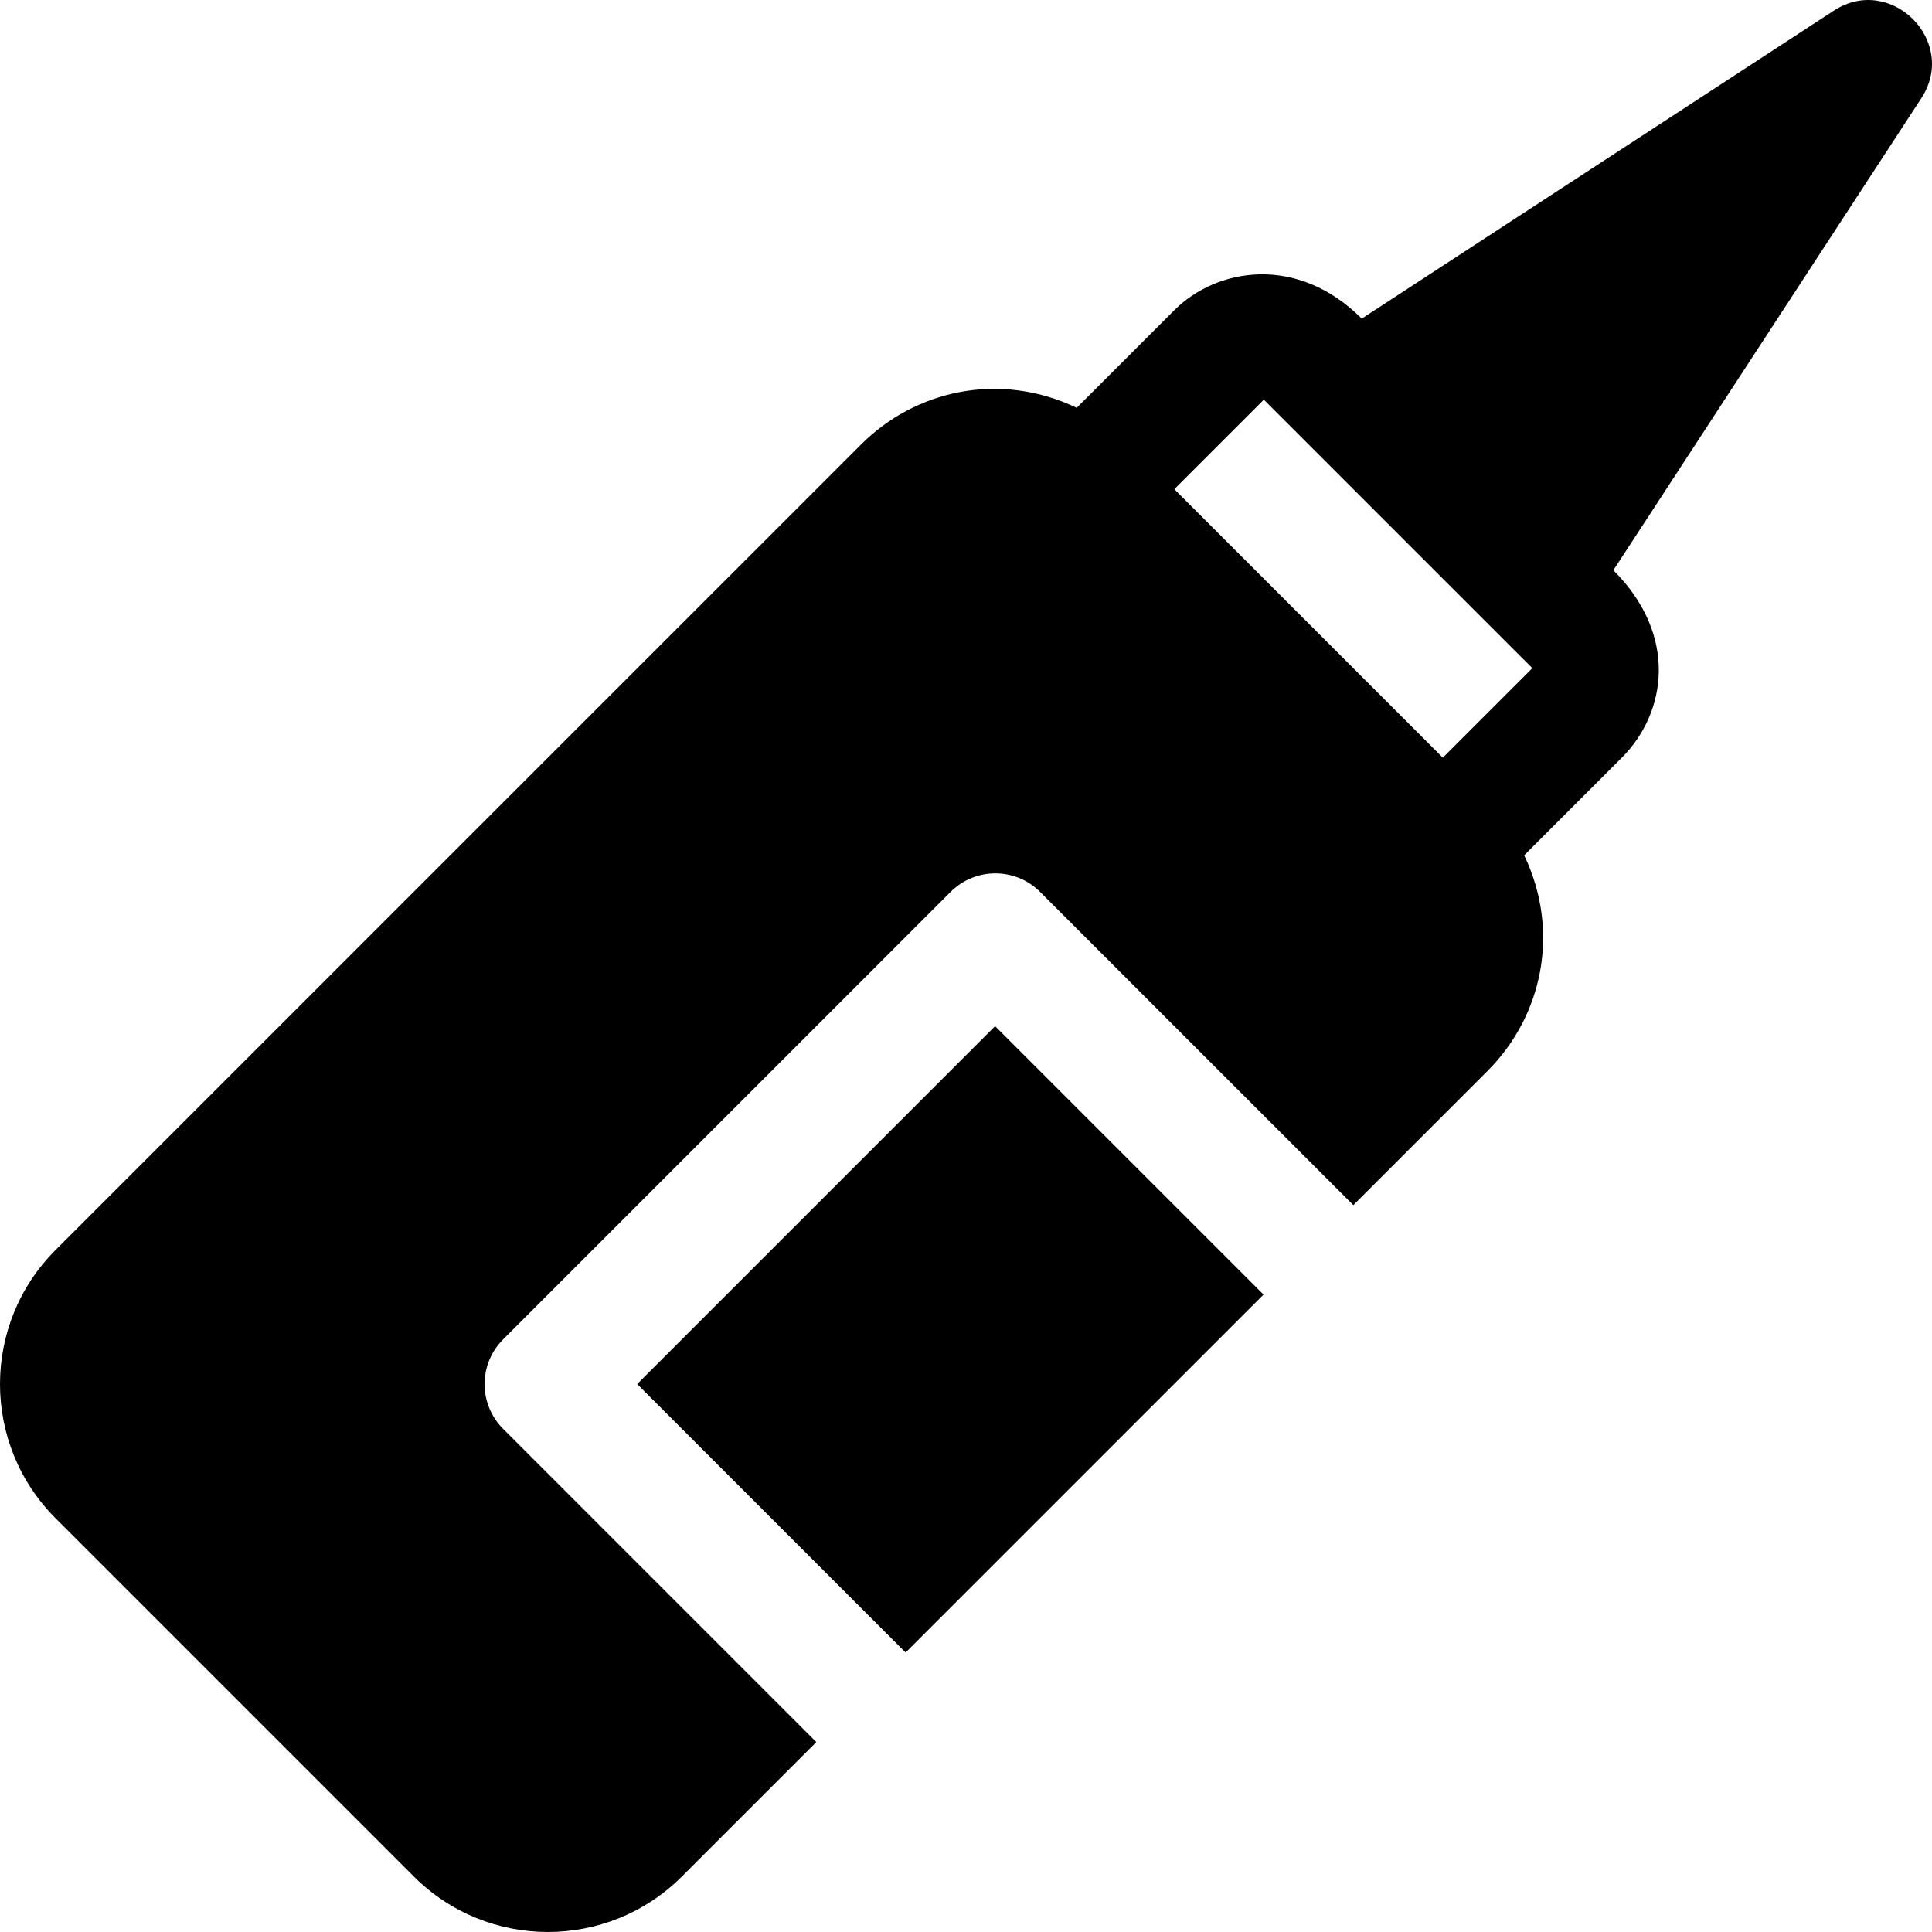
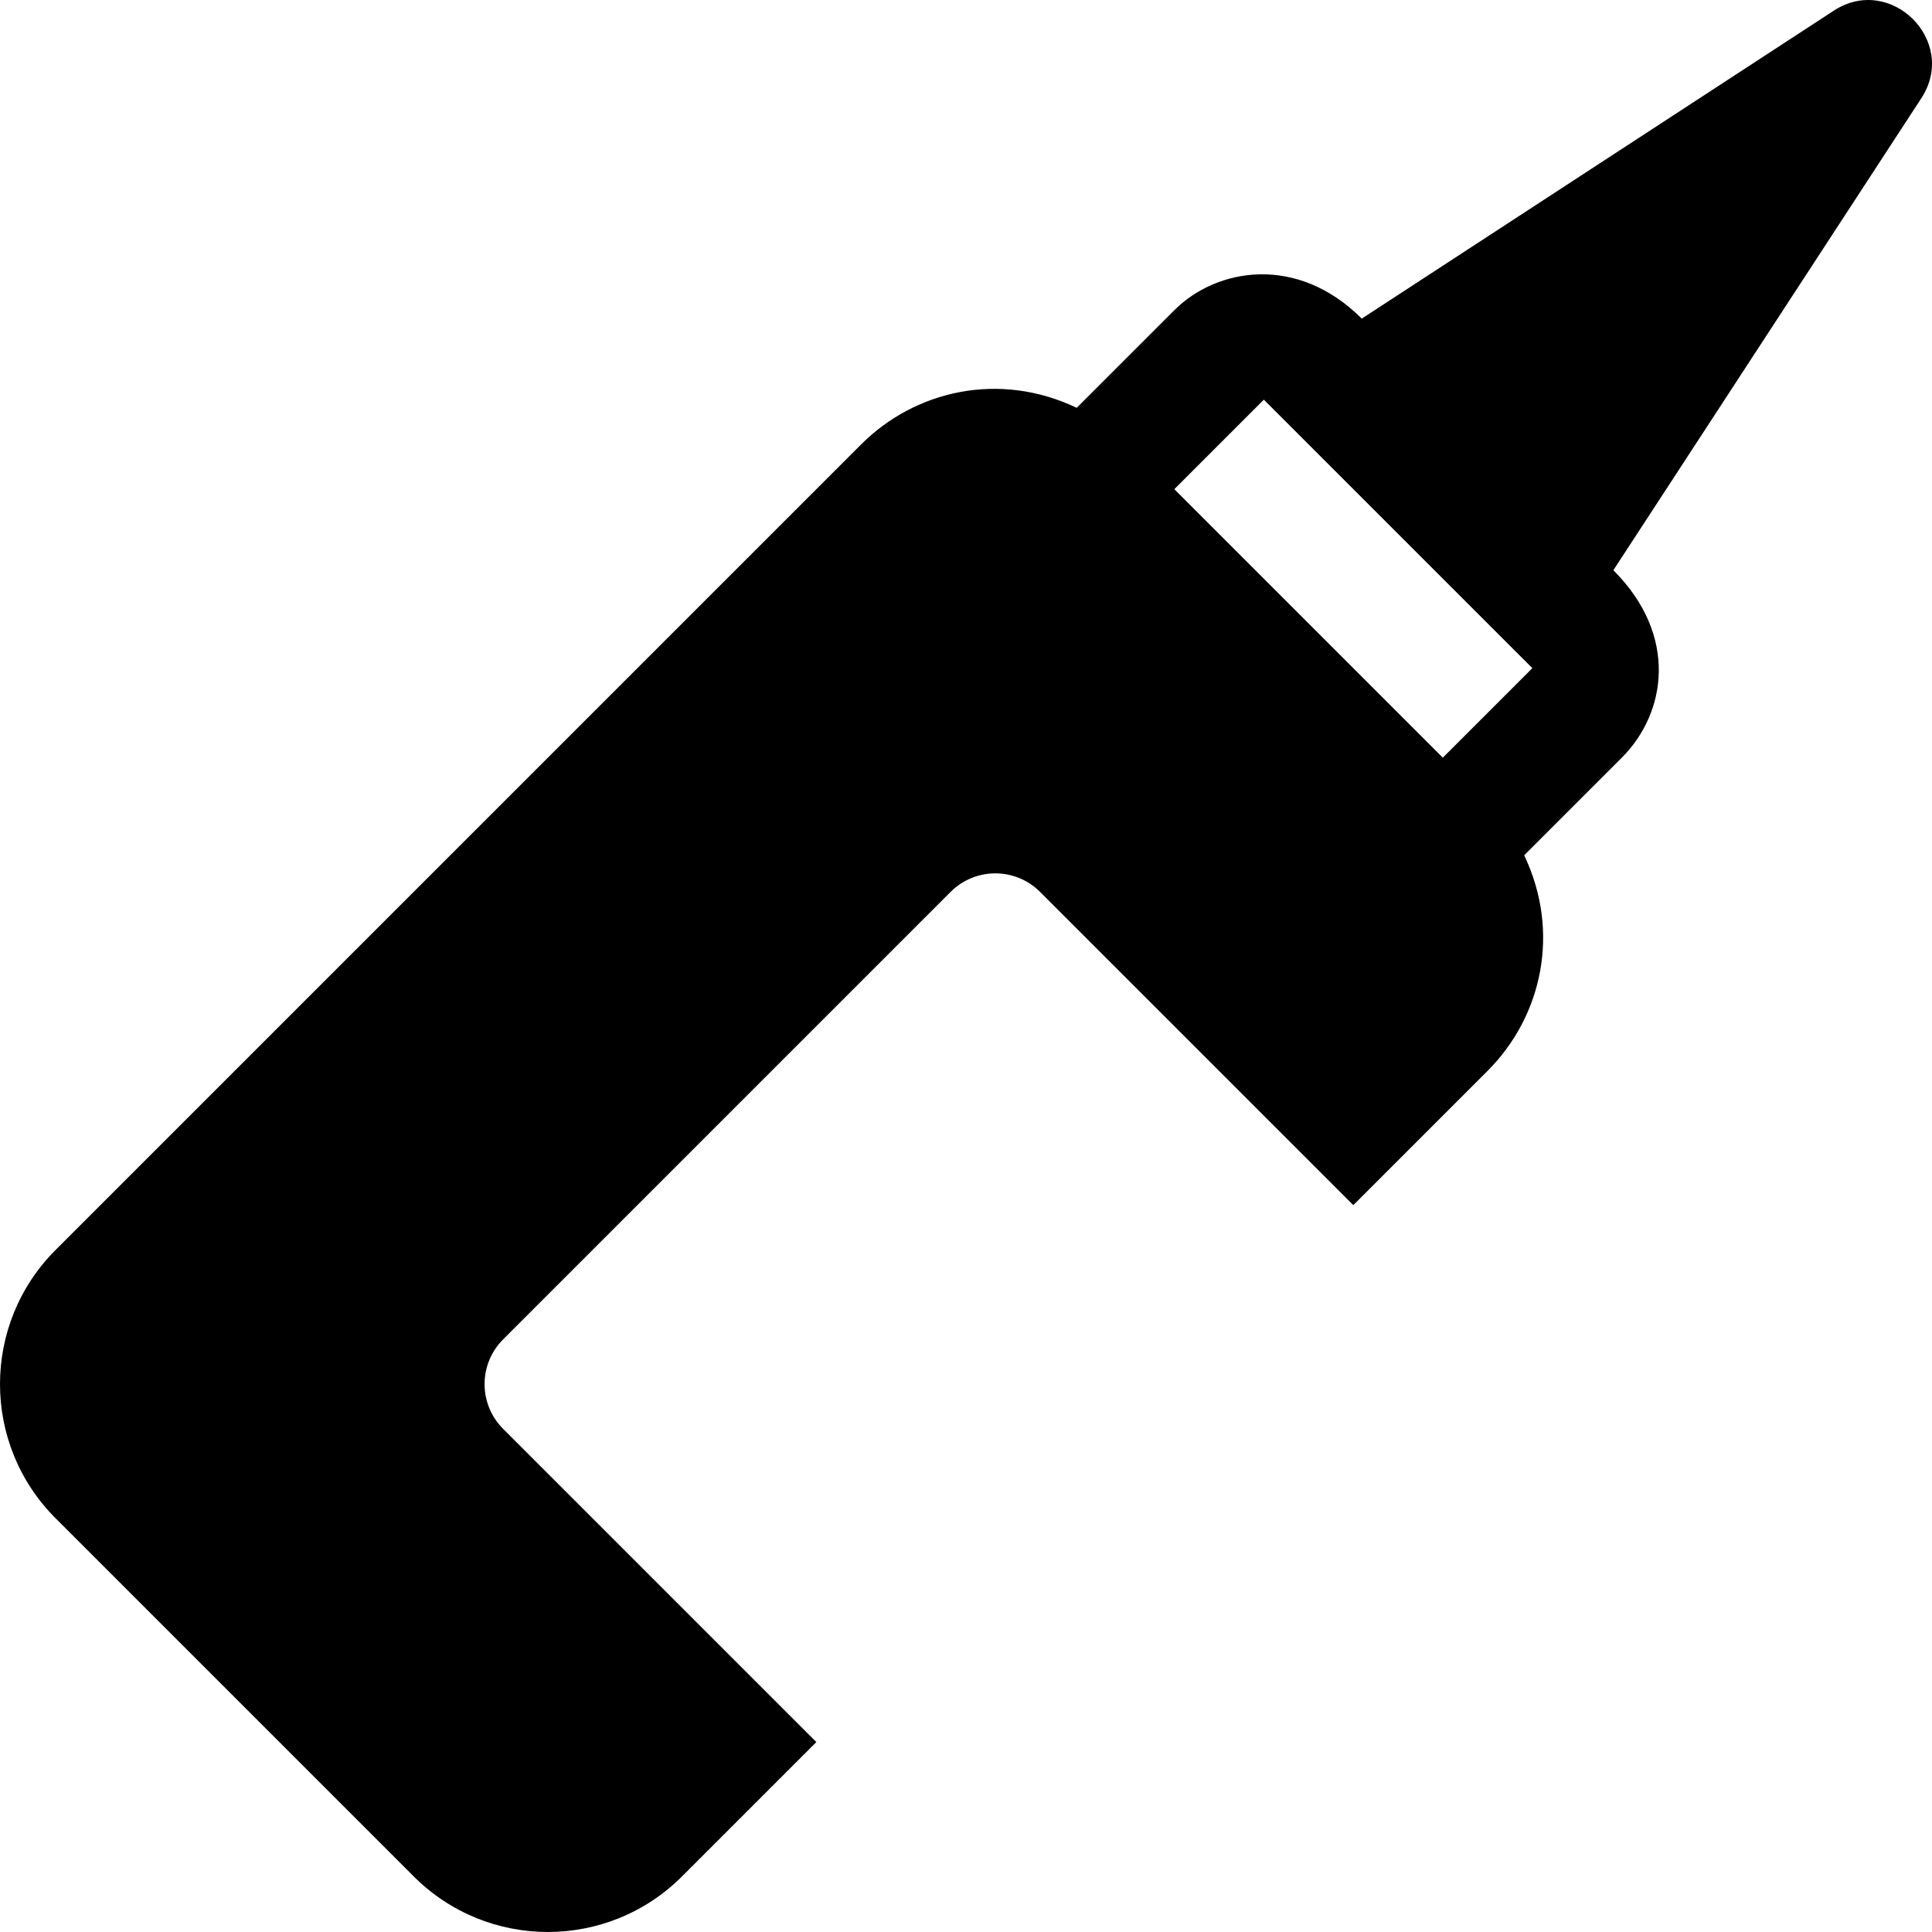
<svg xmlns="http://www.w3.org/2000/svg" fill="#000000" version="1.1" id="Layer_1" viewBox="0 0 511.999 511.999" xml:space="preserve">
  <g>
    <g>
      <path d="M485.962,2.833L360.878,84.438c-17.132-17.133-38.489-13.417-49.663-2.234l-25.877,25.872    c-20.459-9.76-42.776-4.663-57.136,9.705L14.752,331.228c-19.659,19.647-19.68,51.486,0,71.155l94.857,94.857    c19.646,19.668,51.492,19.679,71.155,0.006l35.577-35.577l-83.006-83.007c-6.551-6.545-6.551-17.168,0-23.715l118.583-118.583    c6.551-6.551,17.164-6.551,23.715,0l83.012,83.006l35.571-35.571c14.435-14.427,19.428-36.762,9.707-57.139l25.887-25.884    c11.84-11.86,15.011-32.402-2.252-49.664l81.606-125.066C519.059,10.878,501.049-7.03,485.962,2.833z M382.36,200.787    l-71.151-71.151l23.722-23.718c0,0,71.146,71.14,71.155,71.149L382.36,200.787z" />
    </g>
  </g>
  <g>
    <g>
-       <rect x="184.837" y="304.638" transform="matrix(0.707 -0.707 0.707 0.707 -177.201 282.095)" width="134.162" height="100.62" />
-     </g>
+       </g>
  </g>
</svg>